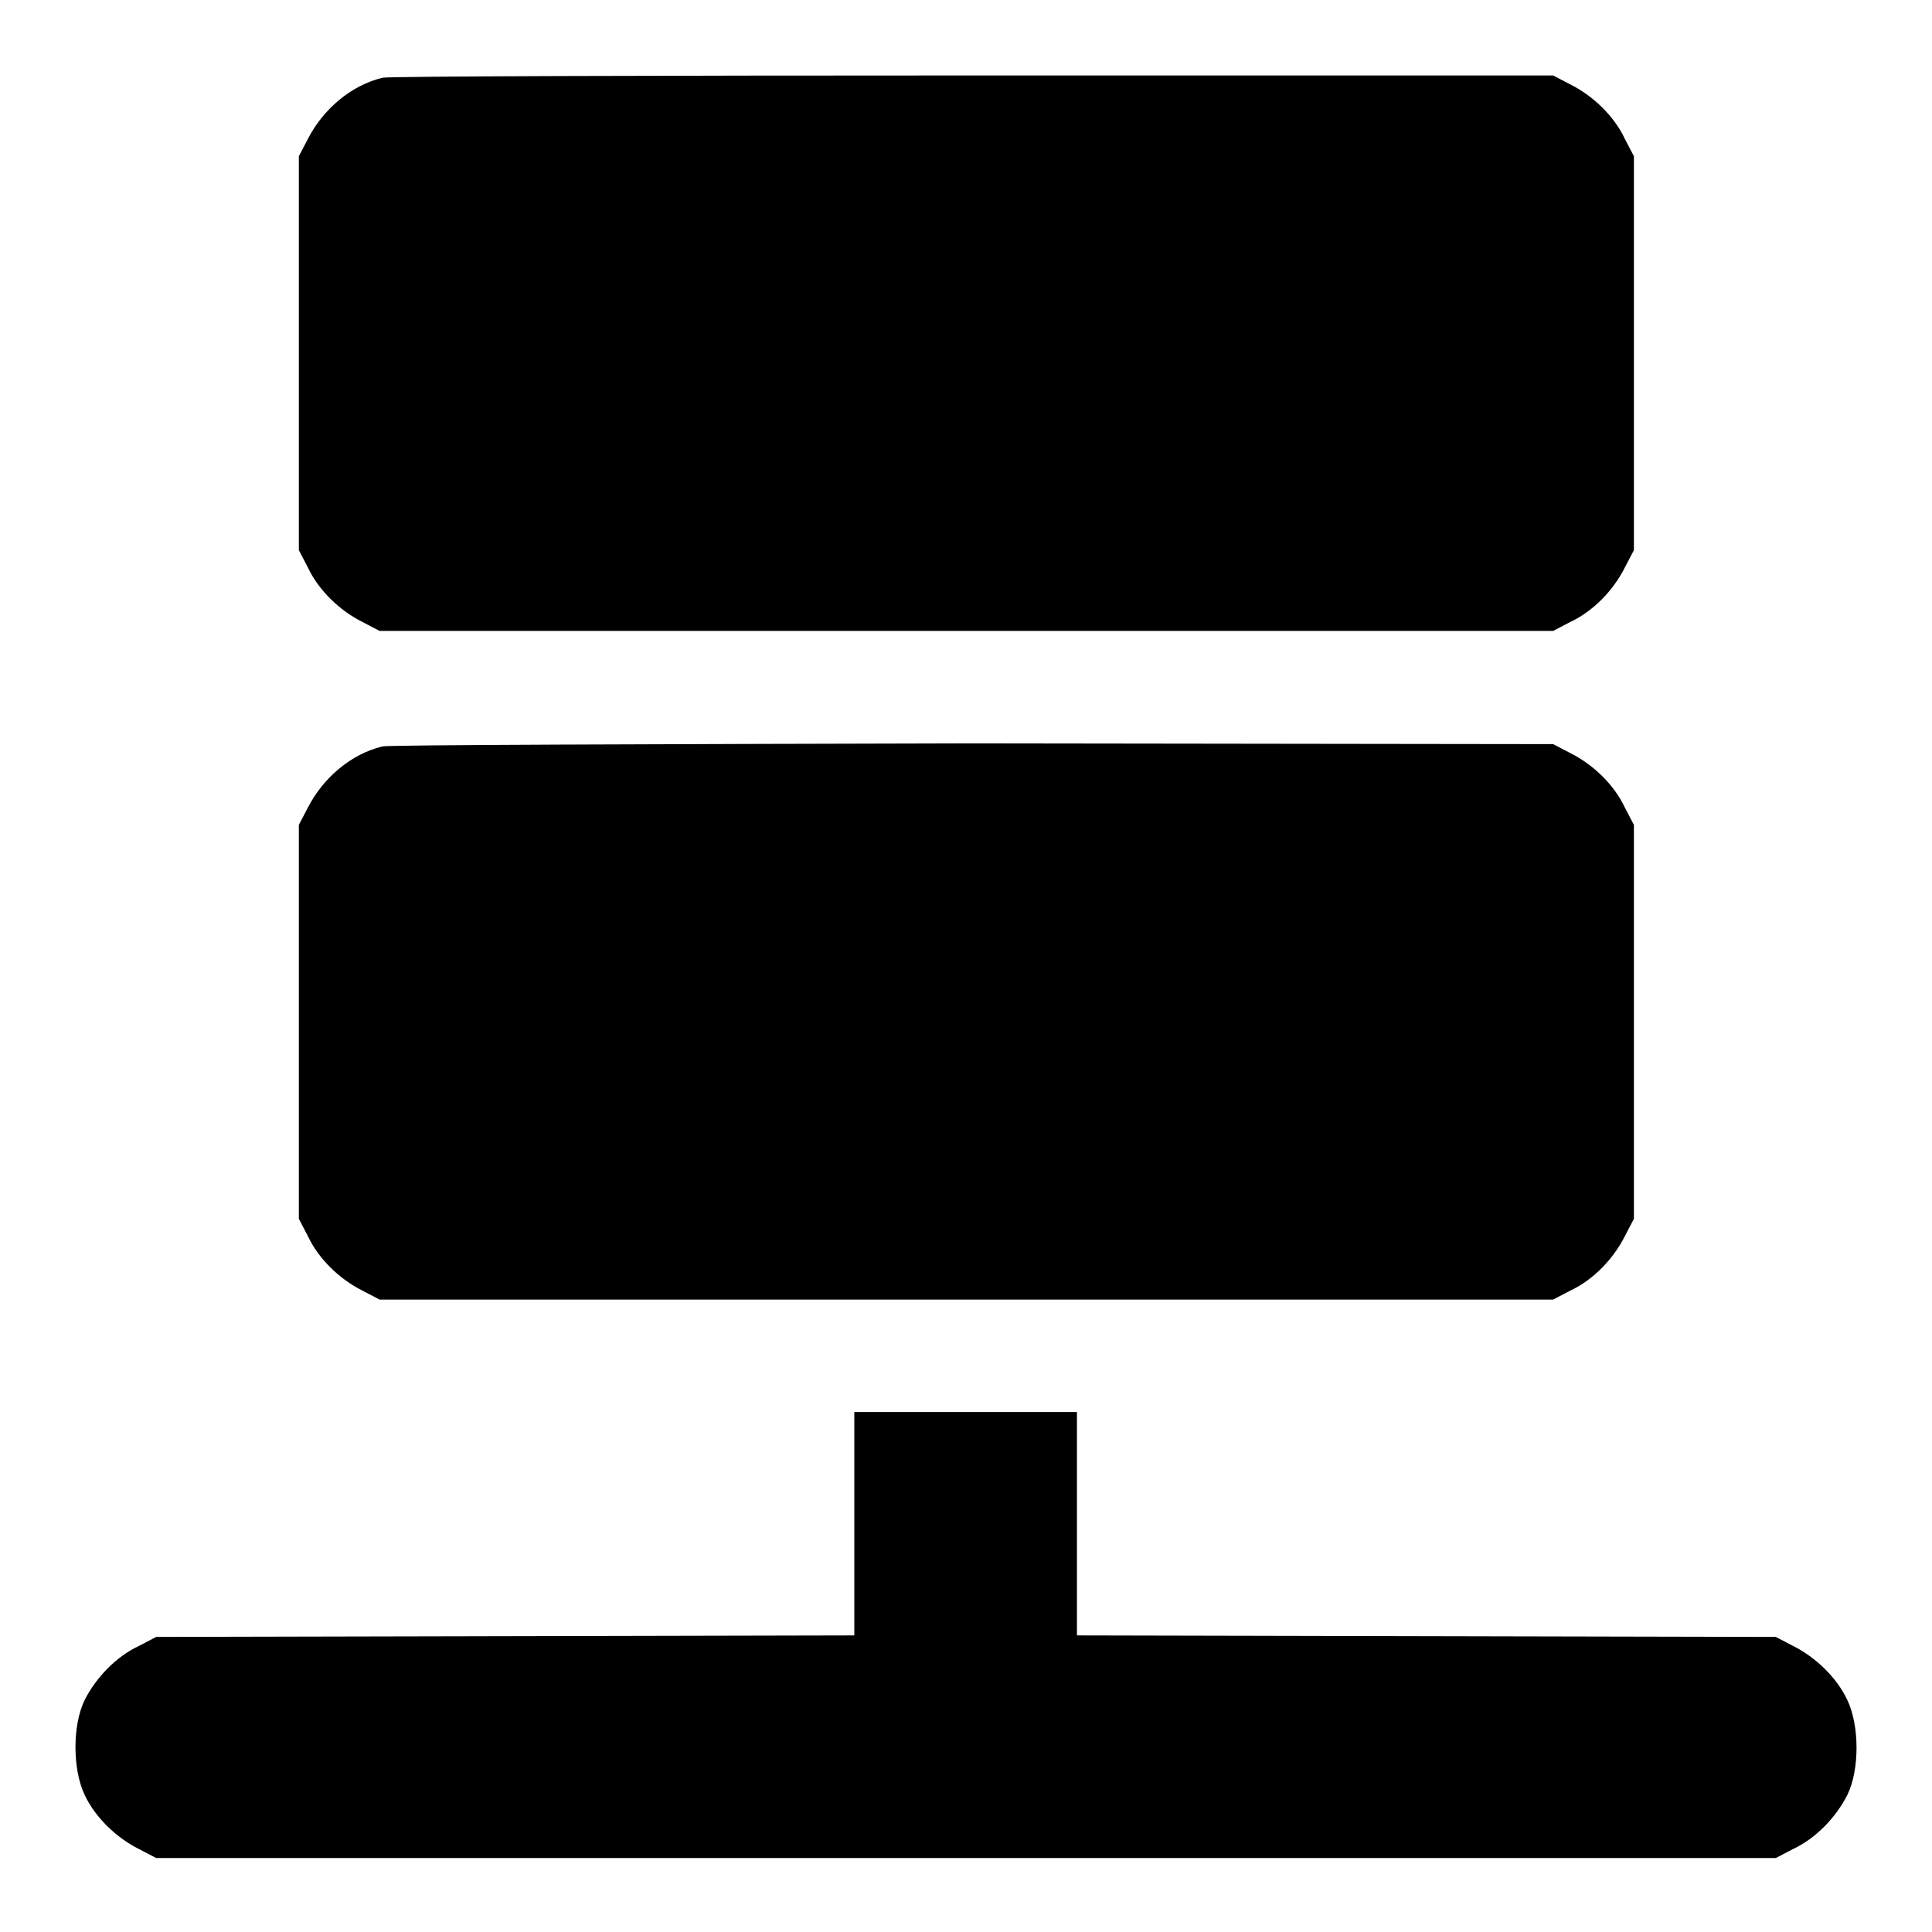
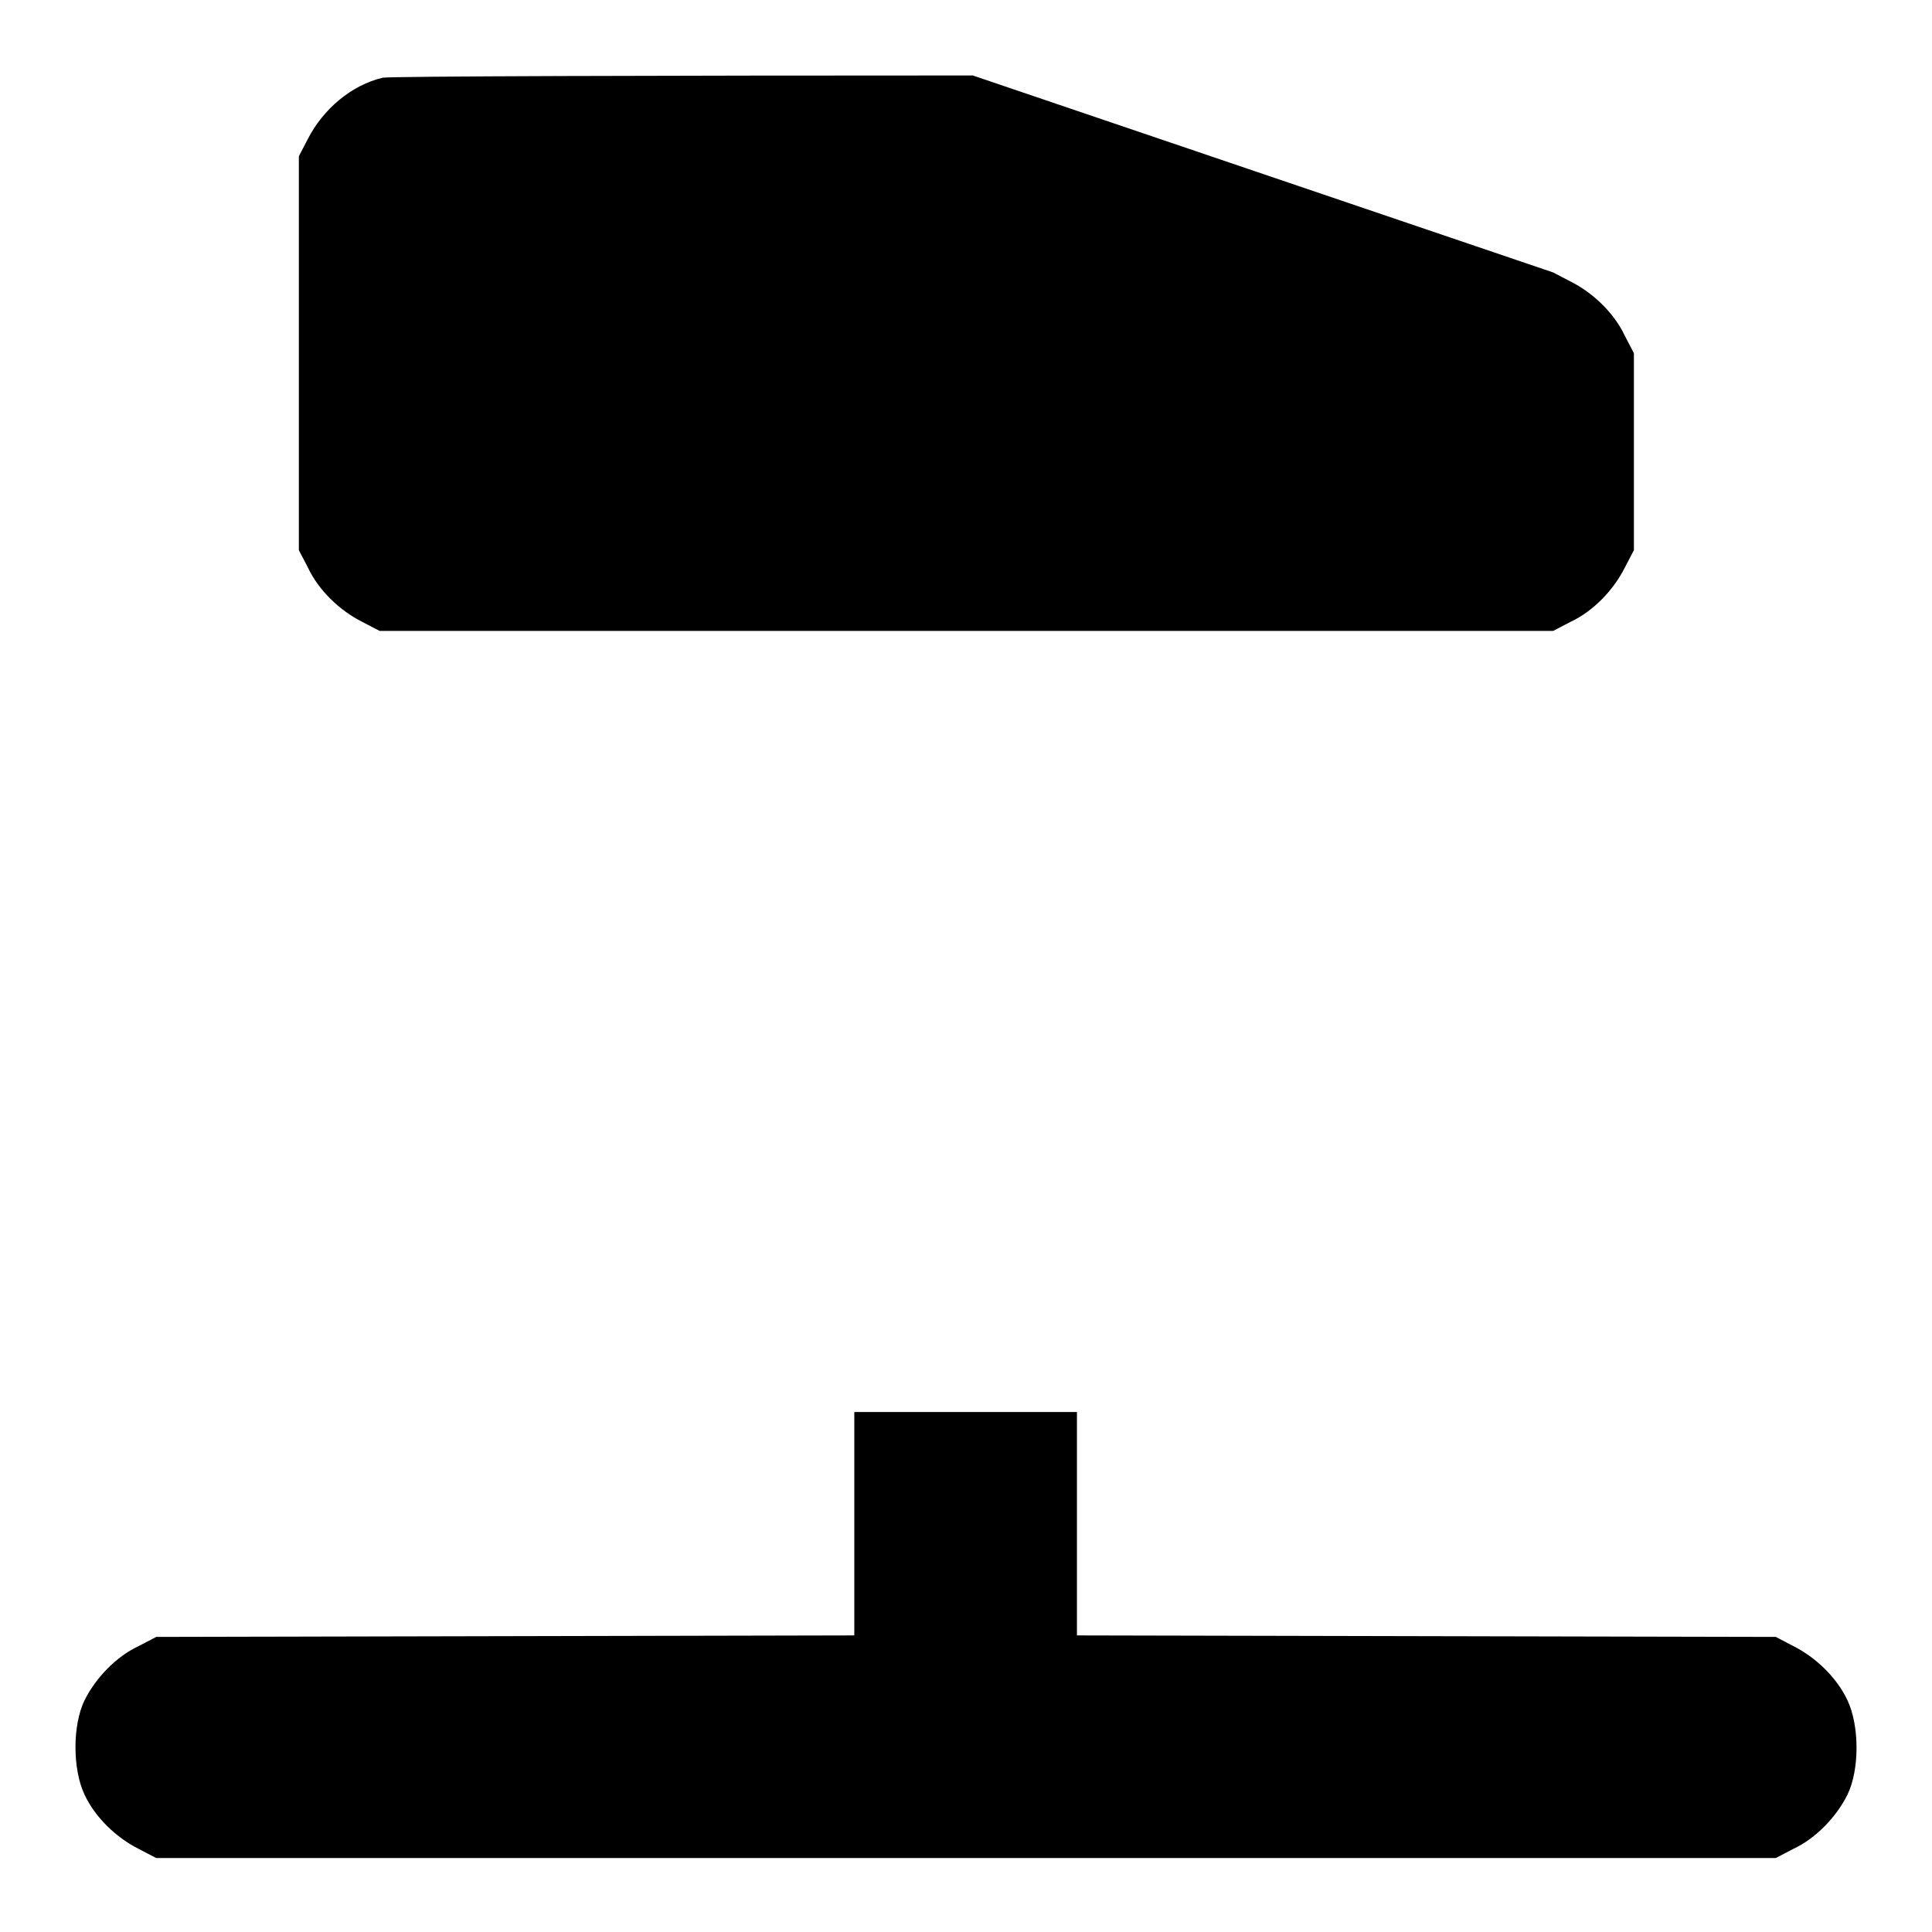
<svg xmlns="http://www.w3.org/2000/svg" version="1.1" x="0px" y="0px" viewBox="0 0 256 256" enable-background="new 0 0 256 256" xml:space="preserve">
  <g>
    <g>
      <g>
-         <path fill="#000000" d="M50.7,10.3c-4.2,1-7.9,4.2-9.9,8.1l-1.2,2.3v26.1v26.1l1.2,2.3c1.4,3,4.2,5.7,7.2,7.2l2.3,1.2H128h77.8l2.3-1.2c3-1.4,5.7-4.2,7.2-7.2l1.2-2.3V46.8V20.7l-1.2-2.3c-1.4-3-4.2-5.7-7.2-7.2l-2.3-1.2L128.9,10C86.6,10,51.5,10.1,50.7,10.3z" />
-         <path fill="#000000" d="M50.7,98.9c-4.2,1-7.9,4.2-9.9,8.1l-1.2,2.3v26.1v26.1l1.2,2.3c1.4,3,4.2,5.7,7.2,7.2l2.3,1.2H128h77.8l2.3-1.2c3-1.4,5.7-4.2,7.2-7.2l1.2-2.3v-26.1v-26.1l-1.2-2.3c-1.4-3-4.2-5.7-7.2-7.2l-2.3-1.2l-76.9-0.1C86.6,98.6,51.5,98.7,50.7,98.9z" />
+         <path fill="#000000" d="M50.7,10.3c-4.2,1-7.9,4.2-9.9,8.1l-1.2,2.3v26.1v26.1l1.2,2.3c1.4,3,4.2,5.7,7.2,7.2l2.3,1.2H128h77.8l2.3-1.2c3-1.4,5.7-4.2,7.2-7.2l1.2-2.3V46.8l-1.2-2.3c-1.4-3-4.2-5.7-7.2-7.2l-2.3-1.2L128.9,10C86.6,10,51.5,10.1,50.7,10.3z" />
        <path fill="#000000" d="M113.2,201.9v14.8L67,216.8l-46.3,0.1l-2.3,1.2c-3,1.4-5.7,4.2-7.2,7.2c-1.6,3.3-1.6,9.1,0,12.5c1.4,3,4.2,5.7,7.2,7.2l2.3,1.2H128h107.3l2.3-1.2c3-1.4,5.7-4.2,7.2-7.2c1.6-3.3,1.6-9.1,0-12.5c-1.4-3-4.2-5.7-7.2-7.2l-2.3-1.2l-46.3-0.1l-46.3-0.1v-14.8v-14.8H128h-14.8V201.9z" />
      </g>
    </g>
  </g>
</svg>